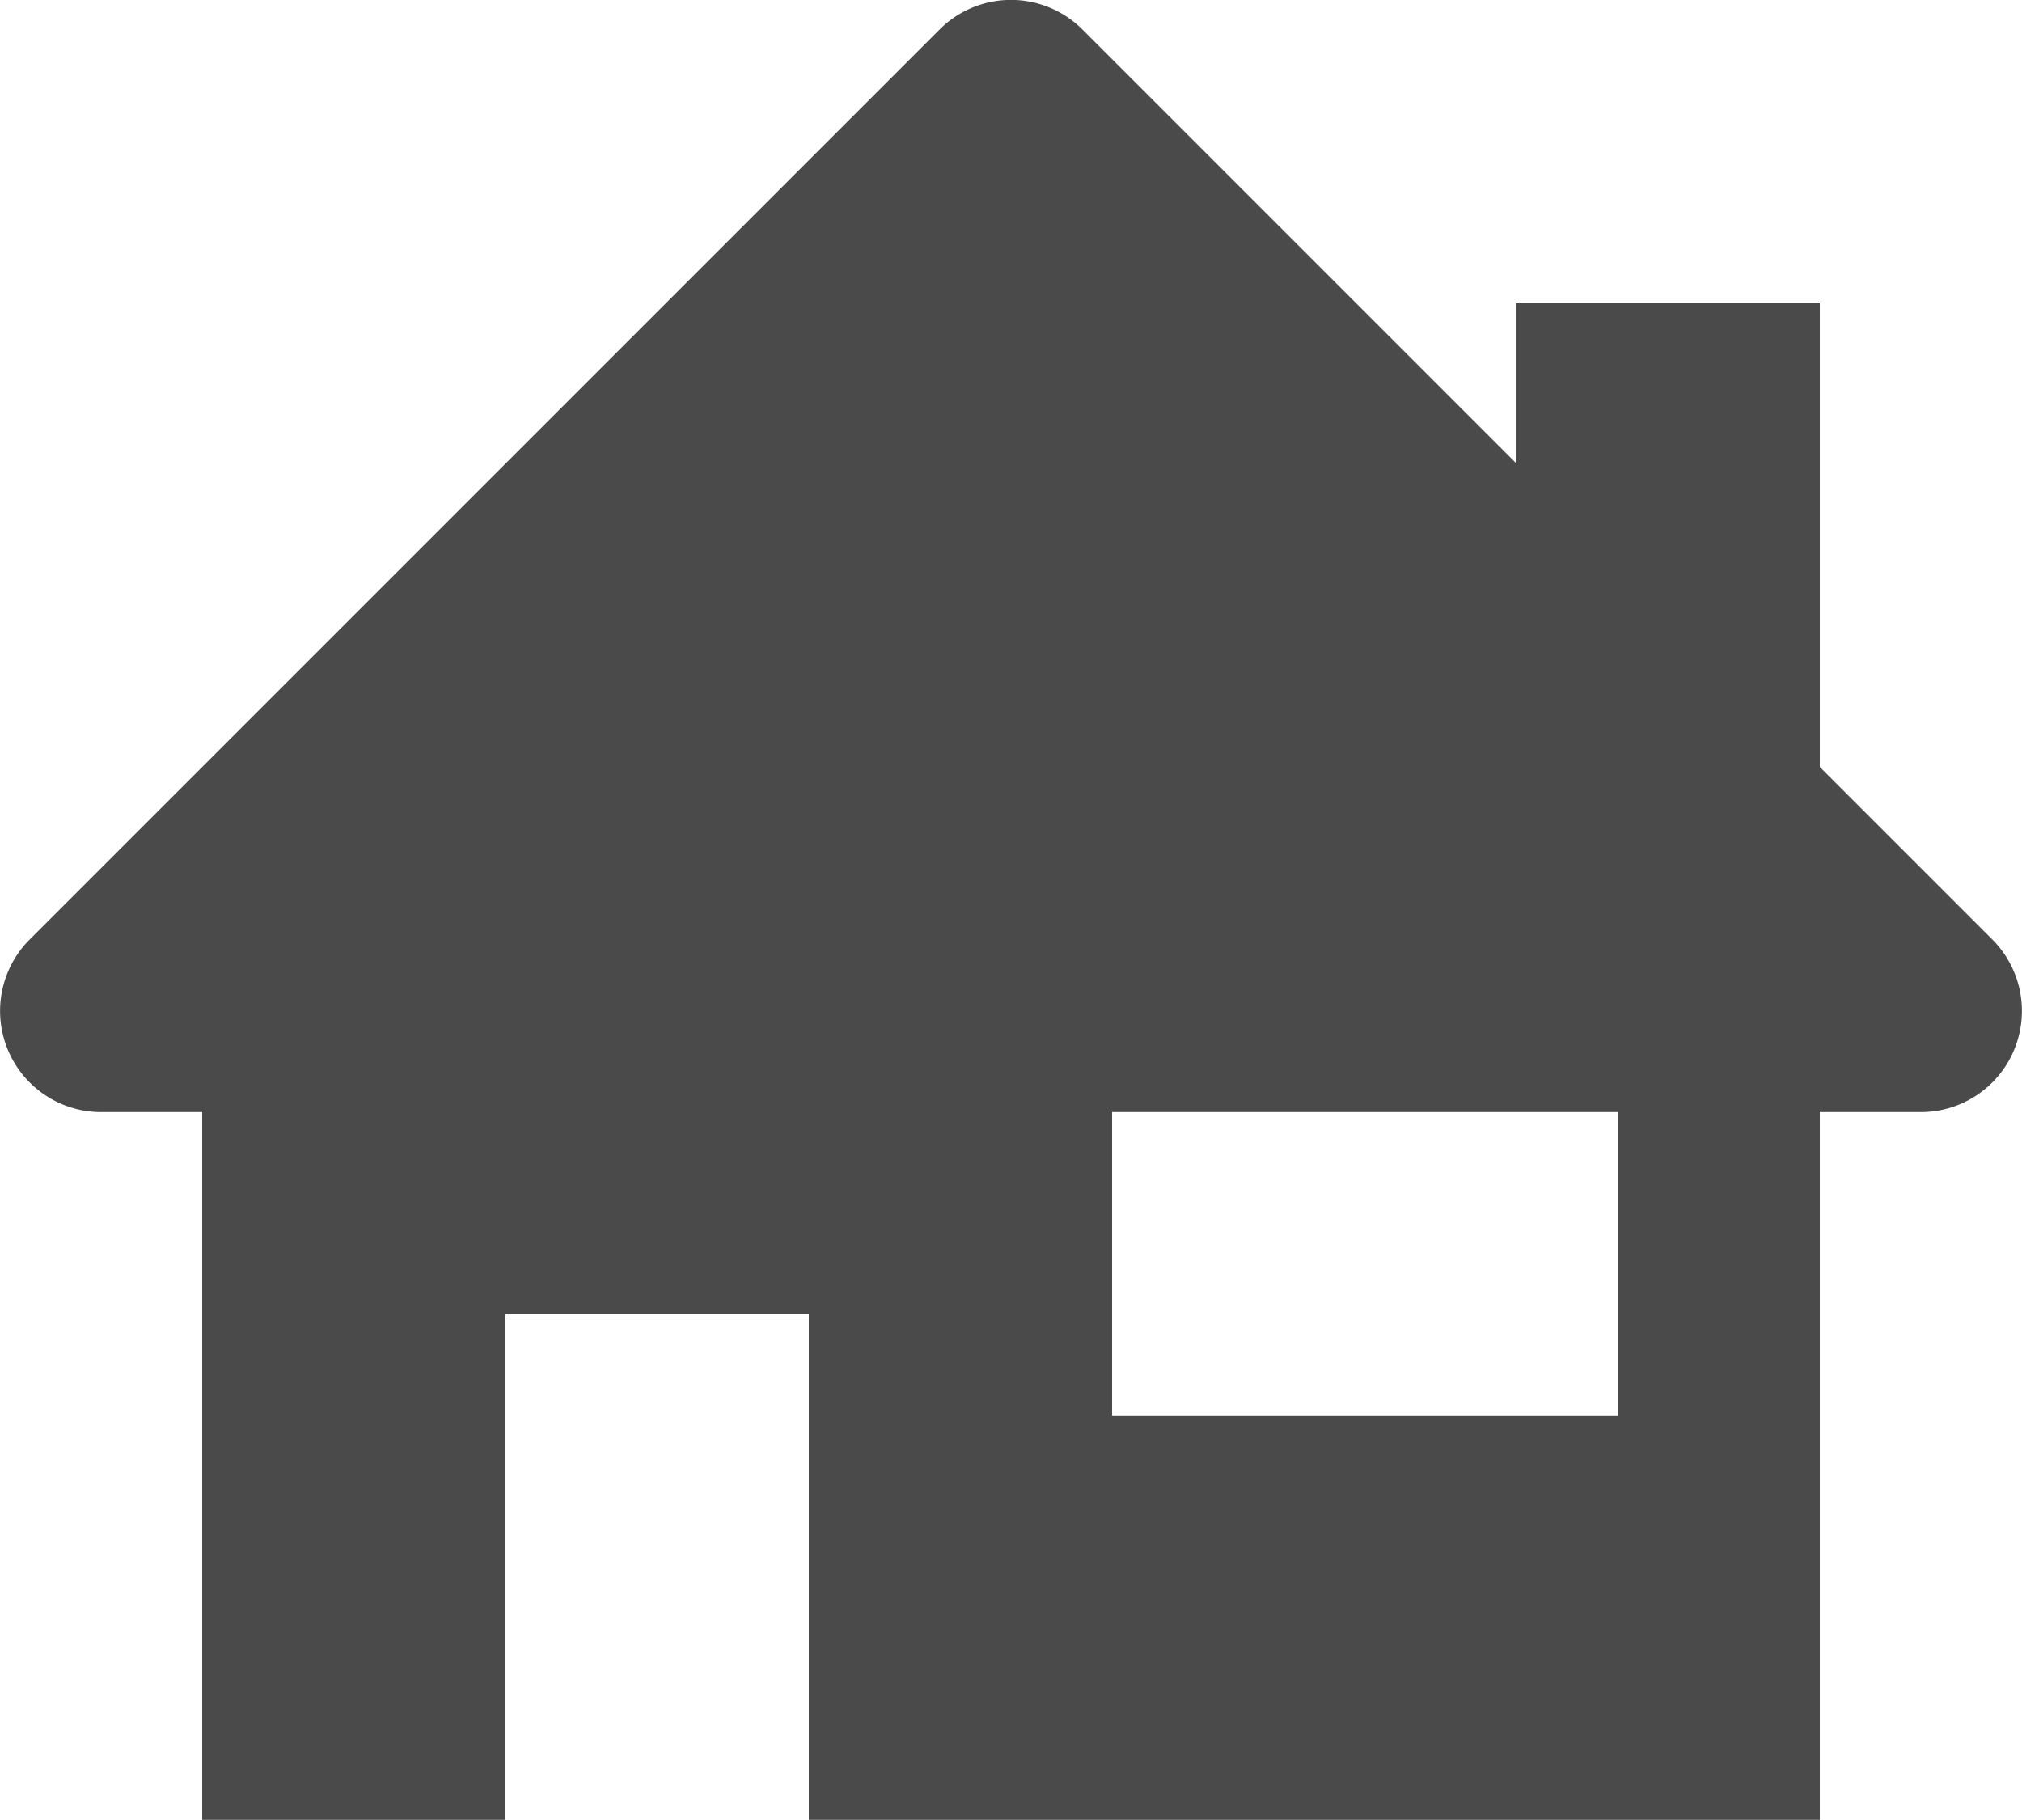
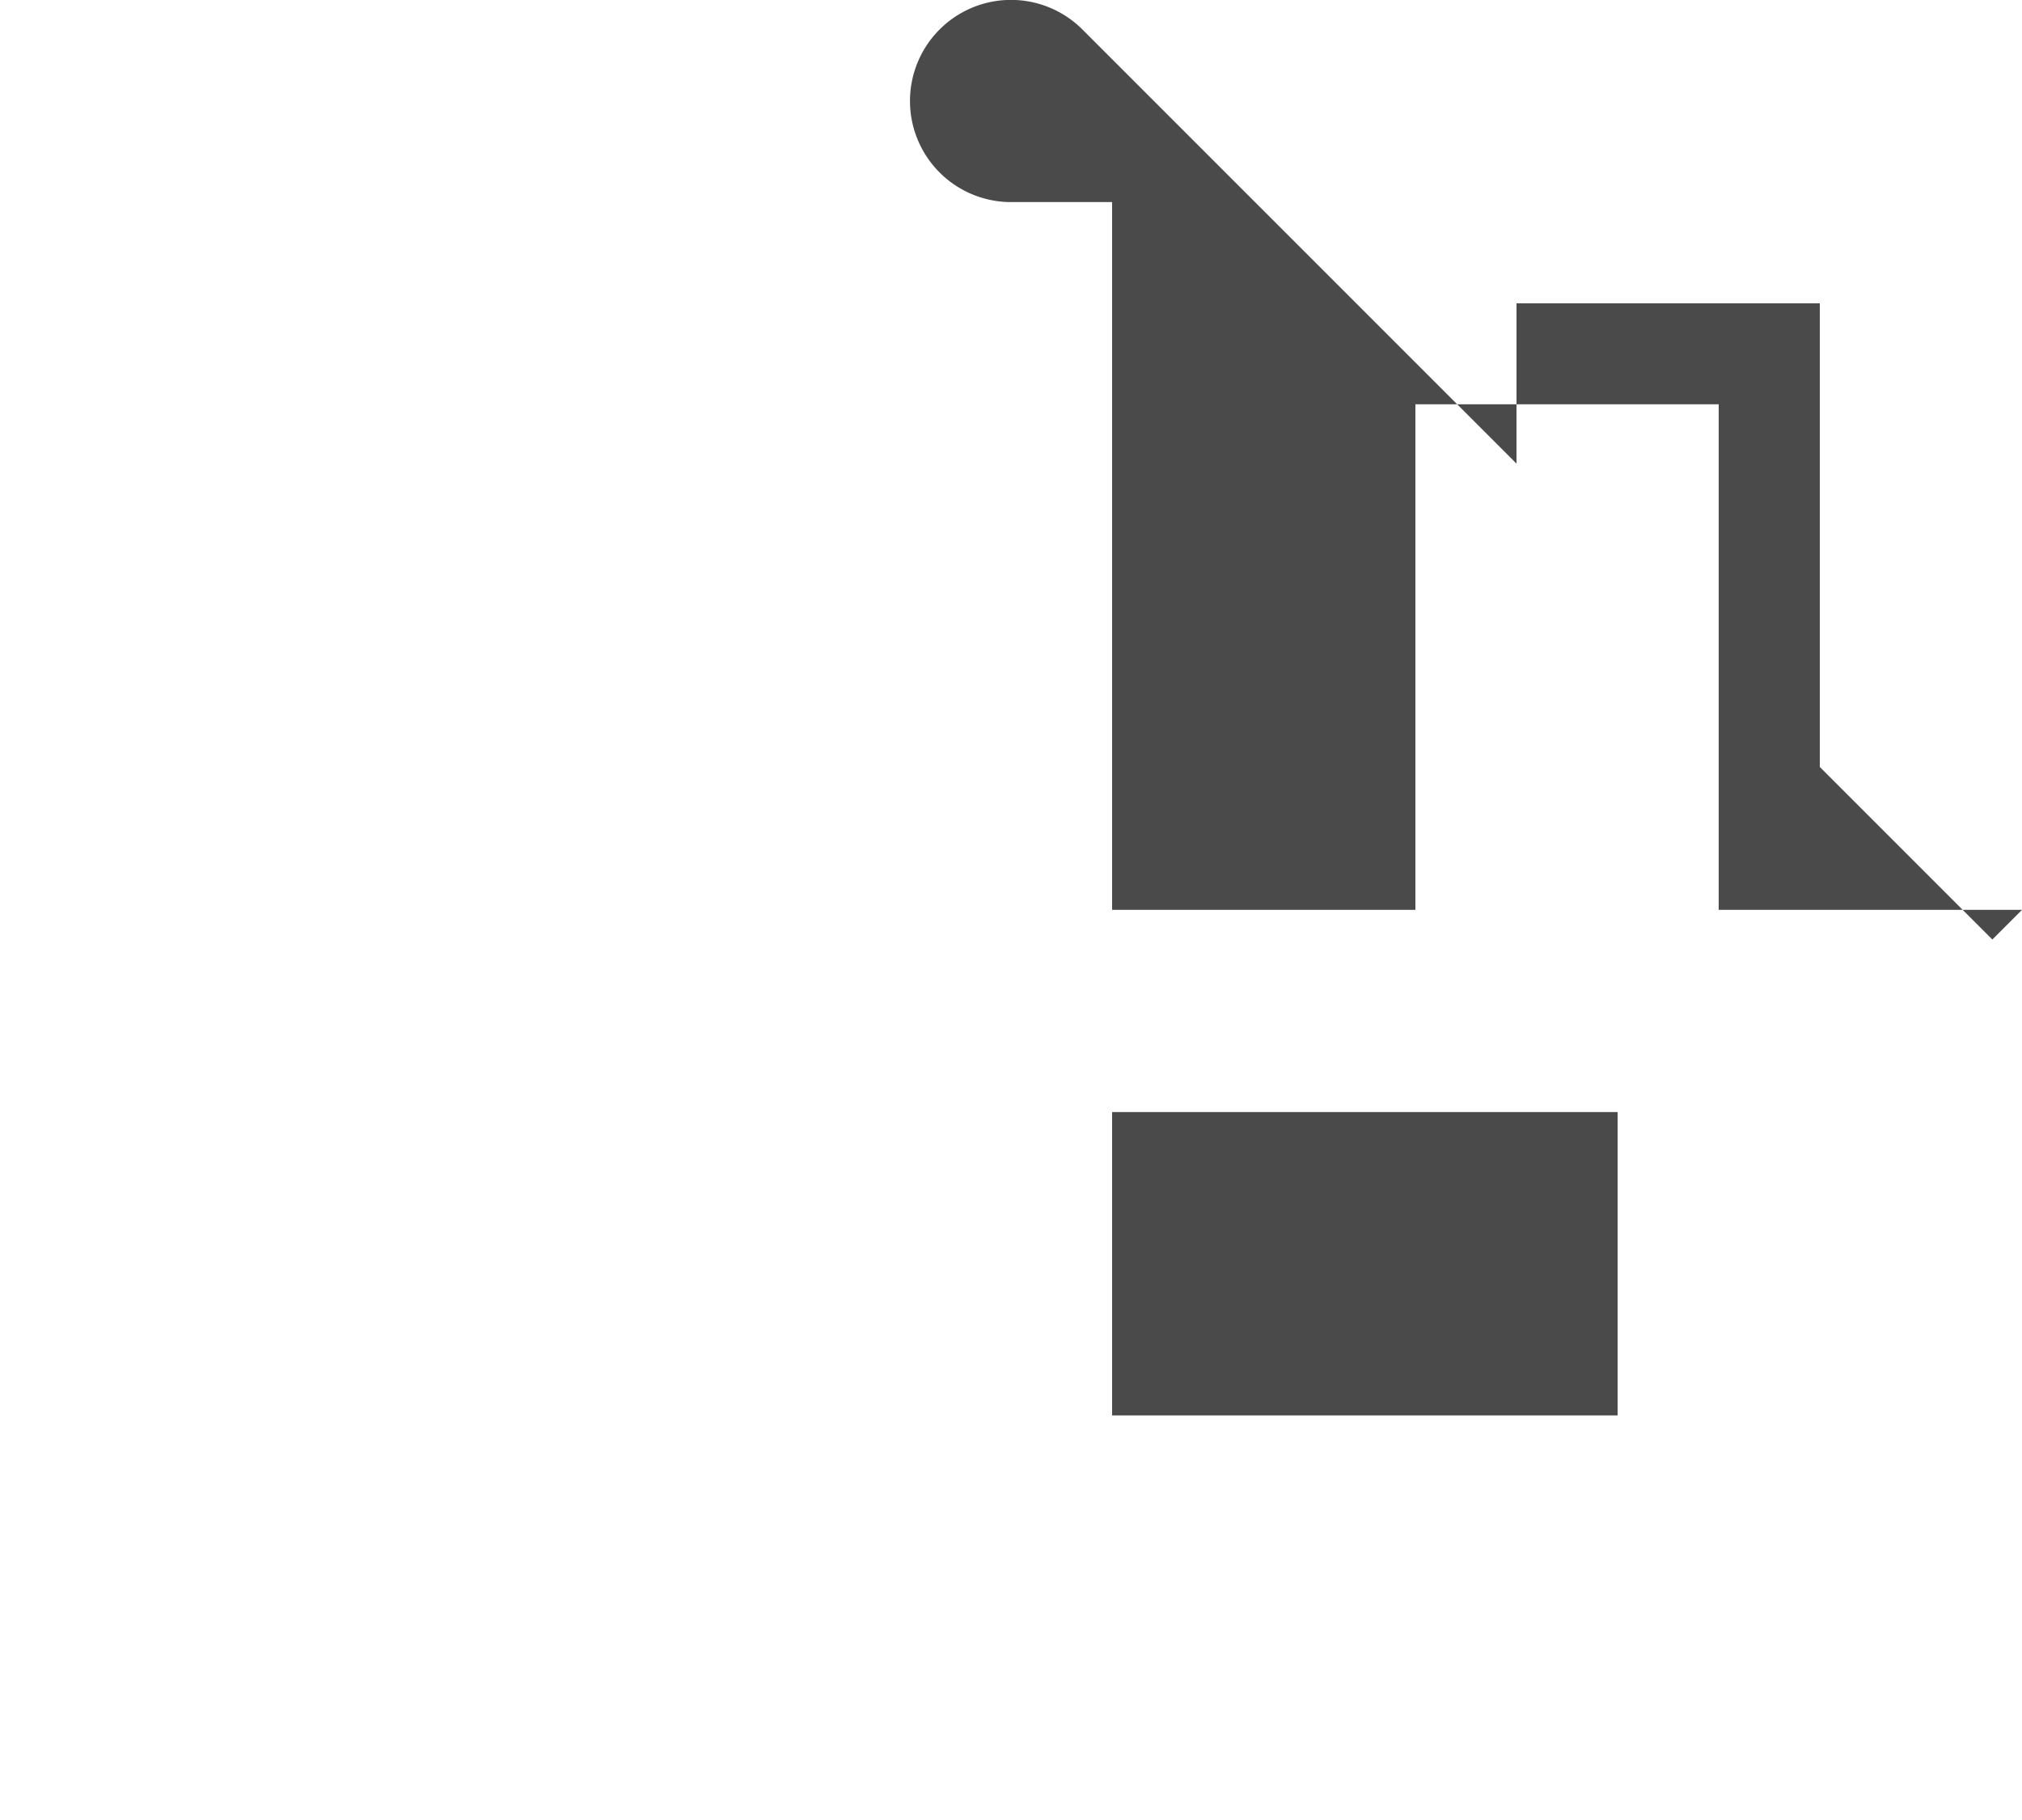
<svg xmlns="http://www.w3.org/2000/svg" width="15" height="13.5" viewBox="0 0 15 13.5">
-   <path id="パス_346" data-name="パス 346" d="M1132.97,242.578l-1.28-1.28v-3.439h-2.25v1.189l-3.22-3.22a.749.749,0,0,0-1.06,0l-6.75,6.75a.75.75,0,0,0,.53,1.28h.75v5.25h2.25v-3.75h2.25v3.75h7.5v-5.25h.75a.75.75,0,0,0,.53-1.28Zm-2.78,3.53h-3.75v-2.25h3.75Z" transform="translate(-1118.19 -235.609)" fill="#4a4a4a" />
+   <path id="パス_346" data-name="パス 346" d="M1132.97,242.578l-1.28-1.28v-3.439h-2.25v1.189l-3.22-3.22a.749.749,0,0,0-1.06,0a.75.75,0,0,0,.53,1.28h.75v5.25h2.25v-3.75h2.25v3.75h7.5v-5.25h.75a.75.75,0,0,0,.53-1.28Zm-2.78,3.53h-3.75v-2.25h3.75Z" transform="translate(-1118.19 -235.609)" fill="#4a4a4a" />
</svg>